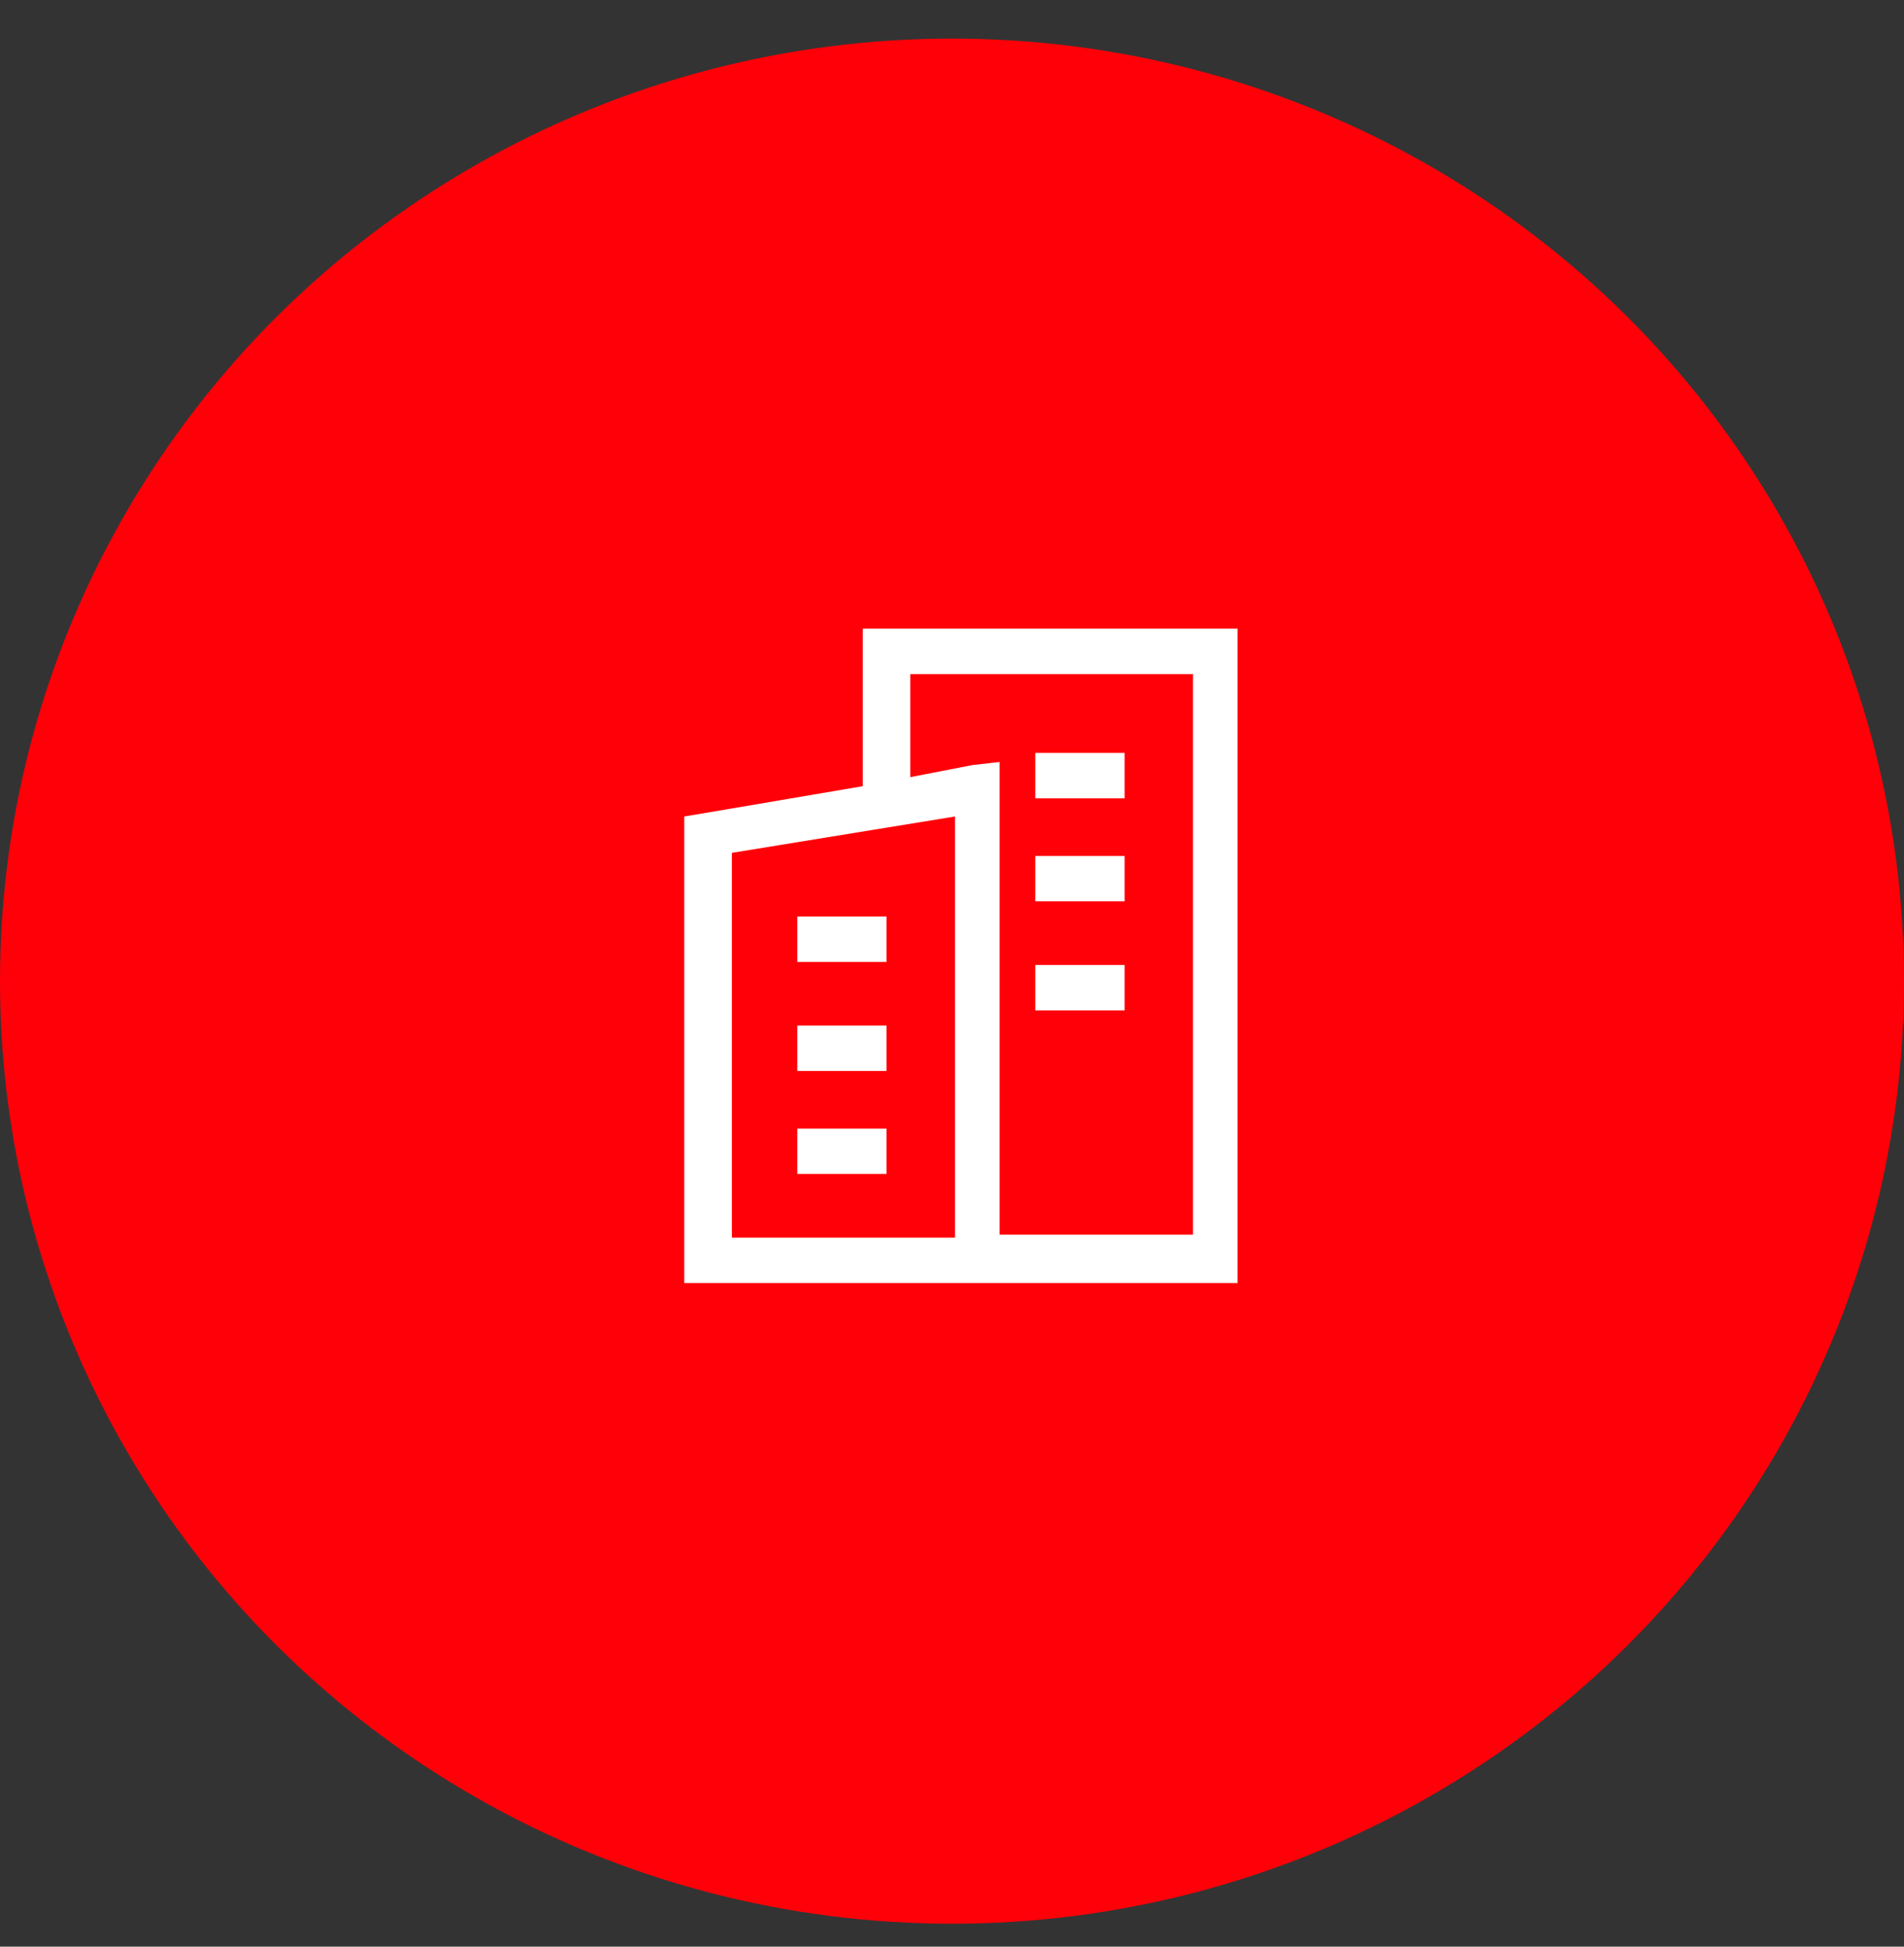
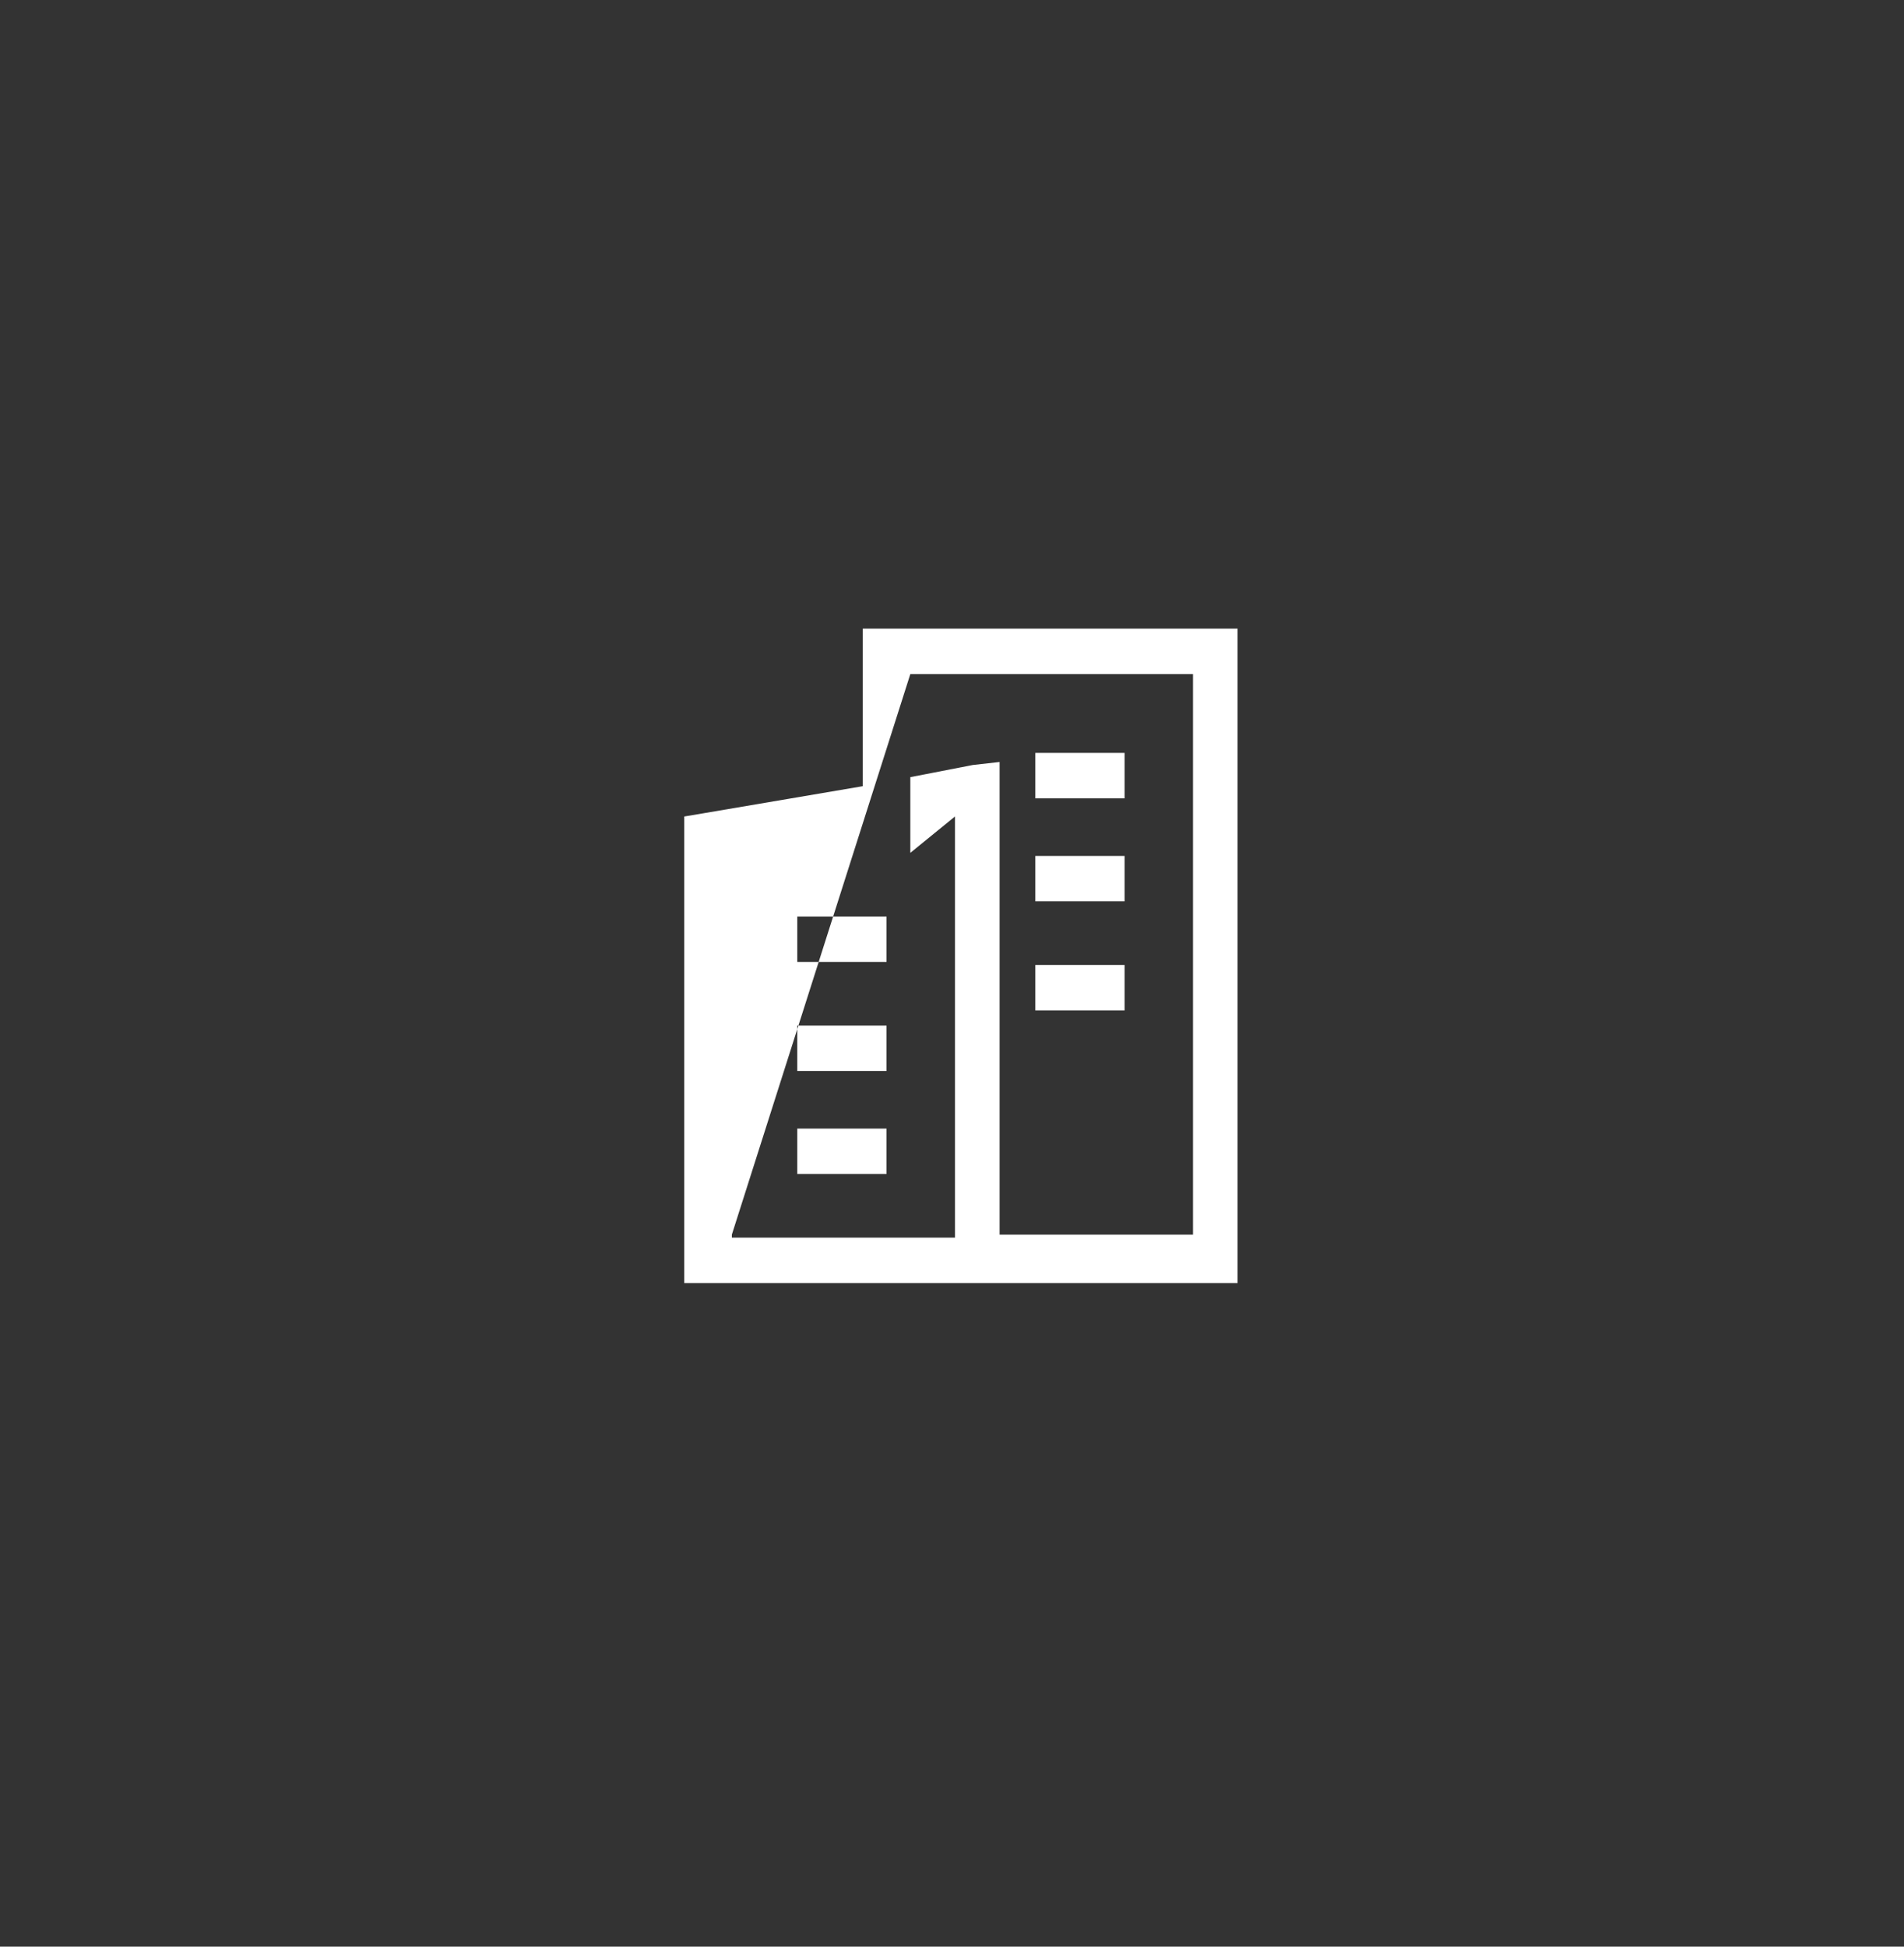
<svg xmlns="http://www.w3.org/2000/svg" width="45" height="46" viewBox="0 0 45 46" fill="none">
  <rect x="0" y="0" width="45" height="46" fill="#333333" stroke="none" />
-   <ellipse cx="22.5" cy="23.185" rx="22.5" ry="22.273" fill="#FF0008" />
-   <path fill-rule="evenodd" clip-rule="evenodd" d="M20.391 14.855V15.428V18.578L16.594 19.223L16.172 19.294V19.724V29.746V30.319H16.734H22.077H23.062H23.625H28.688H29.25V14.855H20.391ZM21.515 15.929H28.196V29.174H23.625V18.65V18.006L22.993 18.077L21.515 18.364V15.929ZM17.297 29.174V20.153L22.57 19.294V29.245H22.077H17.297V29.174ZM24.469 18.865H26.579V17.791H24.469V18.865ZM24.469 21.299H26.579V20.226H24.469V21.299ZM18.843 22.73H20.953V21.657H18.843V22.73ZM24.469 23.876H26.579V22.802H24.469V23.876ZM18.843 25.308H20.953V24.234H18.843V25.308ZM18.843 27.742H20.953V26.669H18.843V27.742Z" fill="white" />
+   <path fill-rule="evenodd" clip-rule="evenodd" d="M20.391 14.855V15.428V18.578L16.594 19.223L16.172 19.294V19.724V29.746V30.319H16.734H22.077H23.062H23.625H28.688H29.25V14.855H20.391ZM21.515 15.929H28.196V29.174H23.625V18.65V18.006L22.993 18.077L21.515 18.364V15.929ZV20.153L22.57 19.294V29.245H22.077H17.297V29.174ZM24.469 18.865H26.579V17.791H24.469V18.865ZM24.469 21.299H26.579V20.226H24.469V21.299ZM18.843 22.73H20.953V21.657H18.843V22.73ZM24.469 23.876H26.579V22.802H24.469V23.876ZM18.843 25.308H20.953V24.234H18.843V25.308ZM18.843 27.742H20.953V26.669H18.843V27.742Z" fill="white" />
</svg>